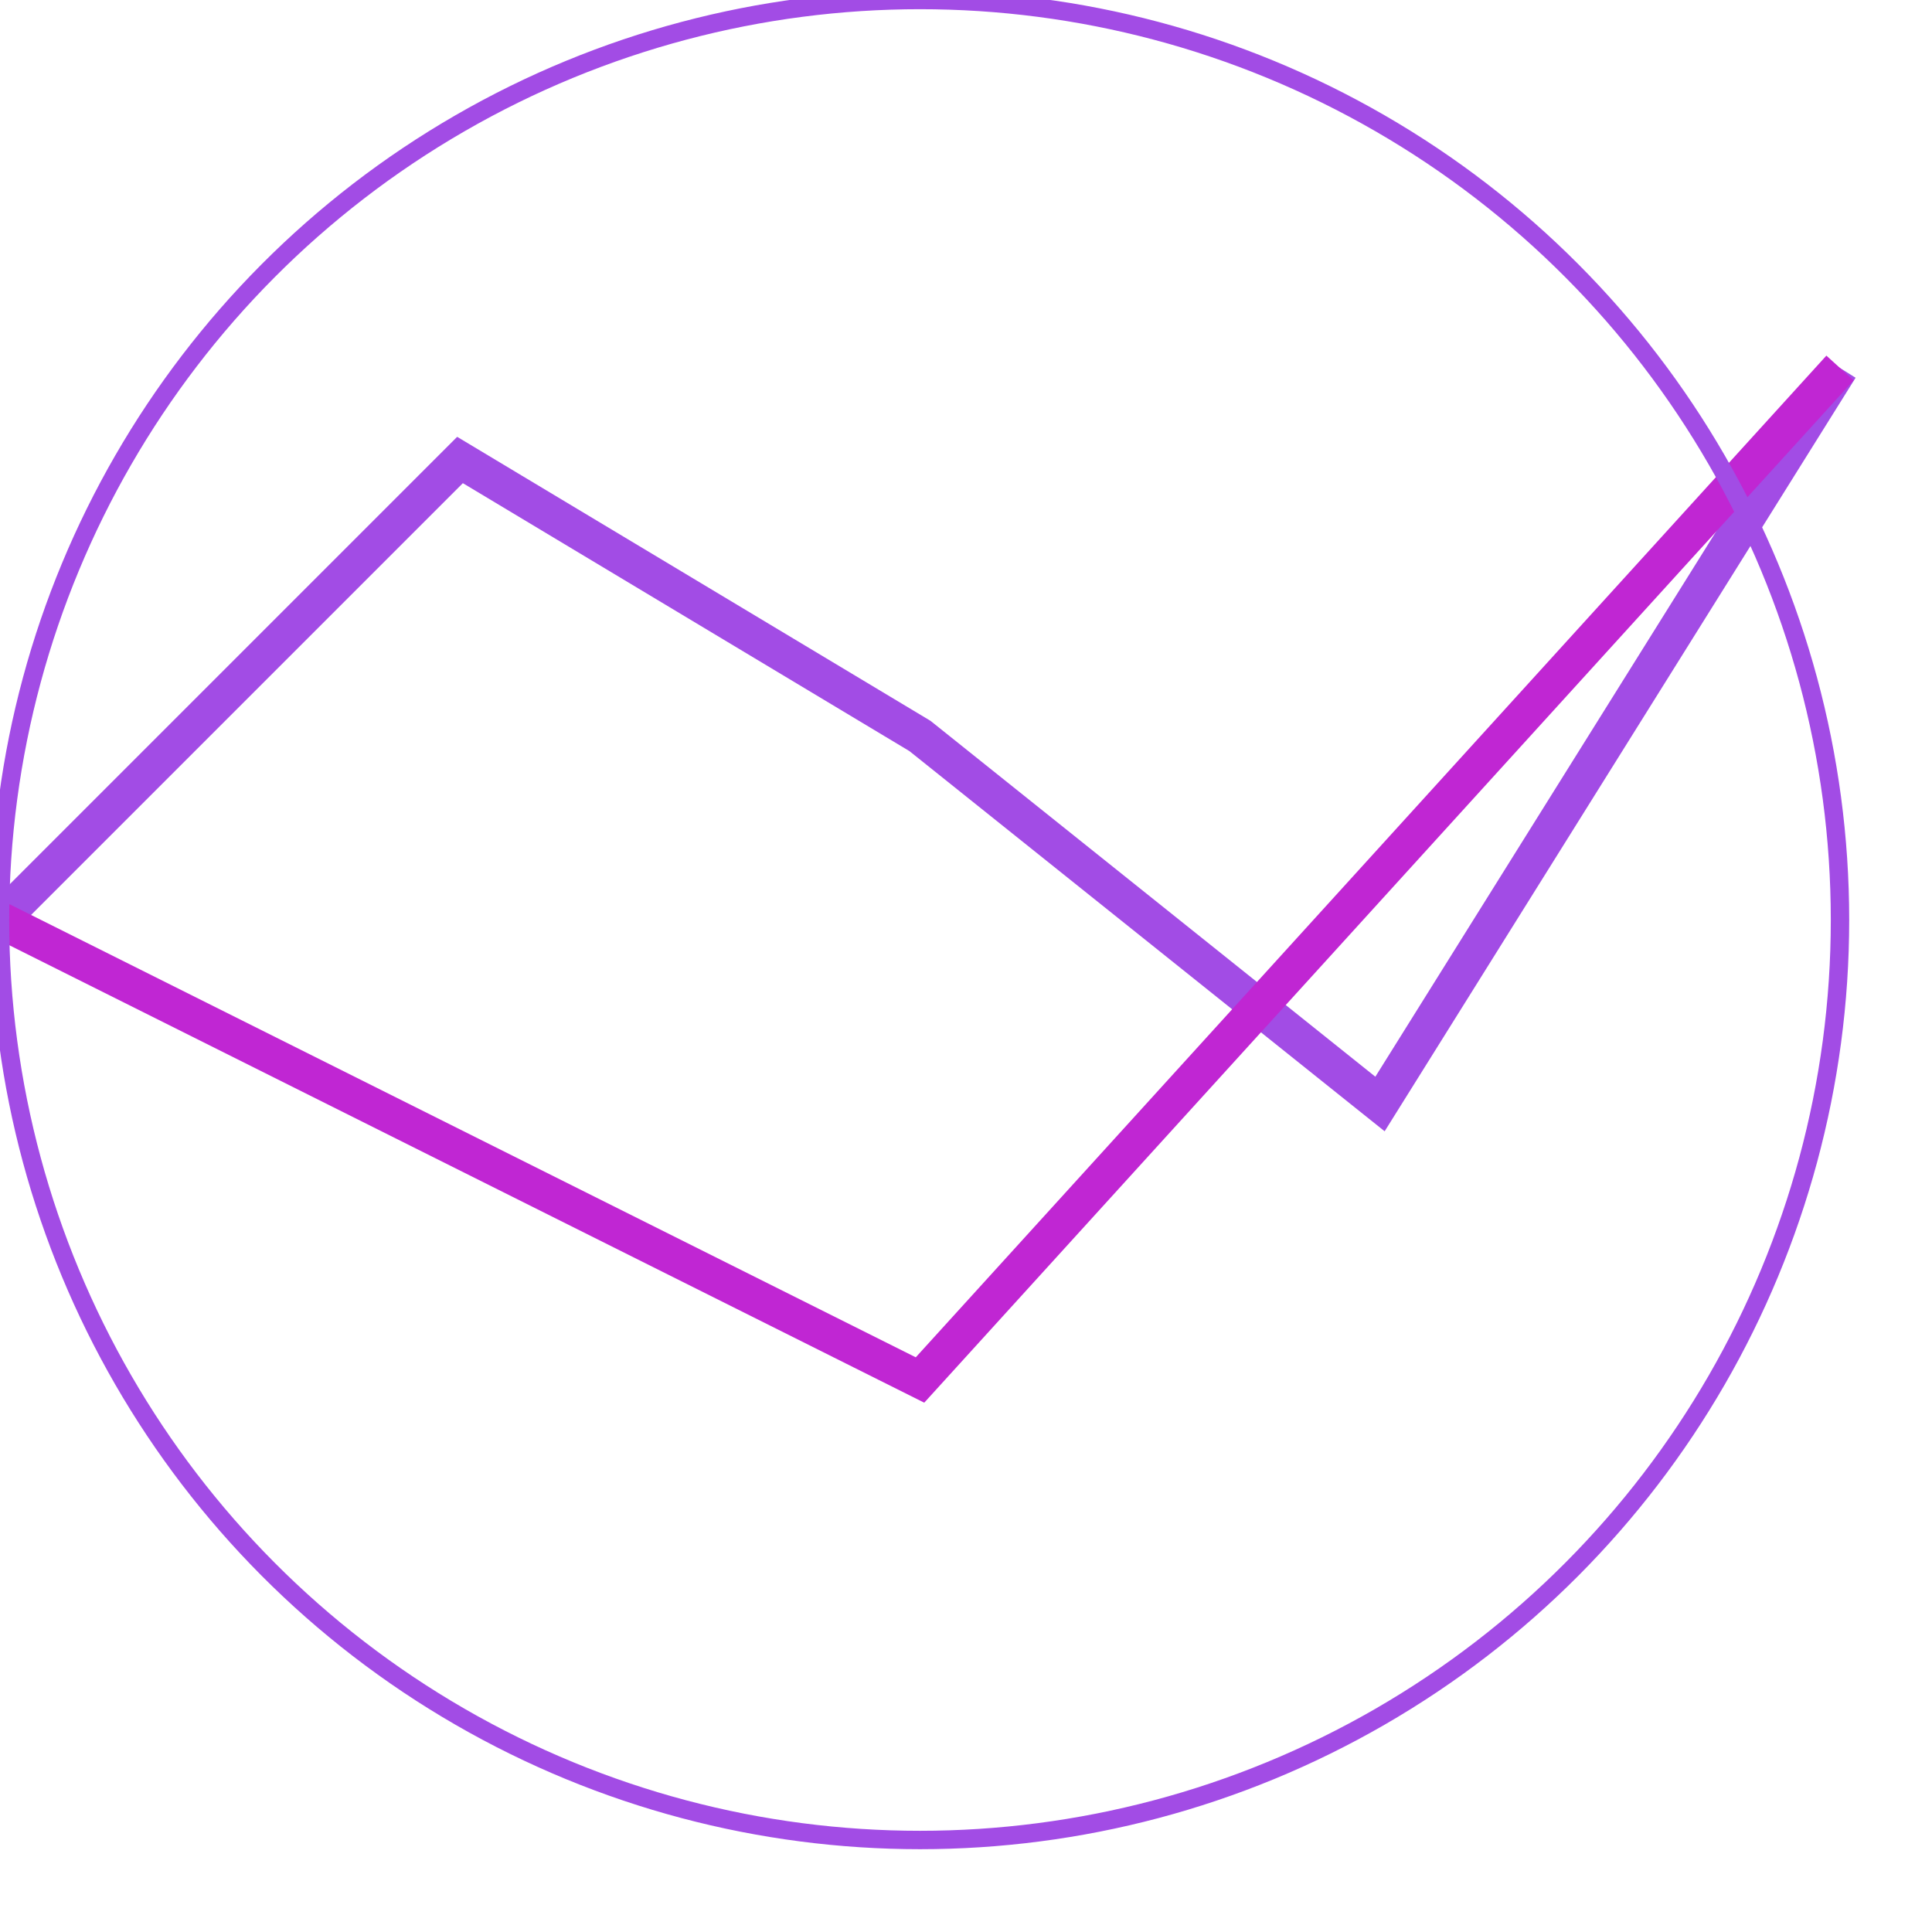
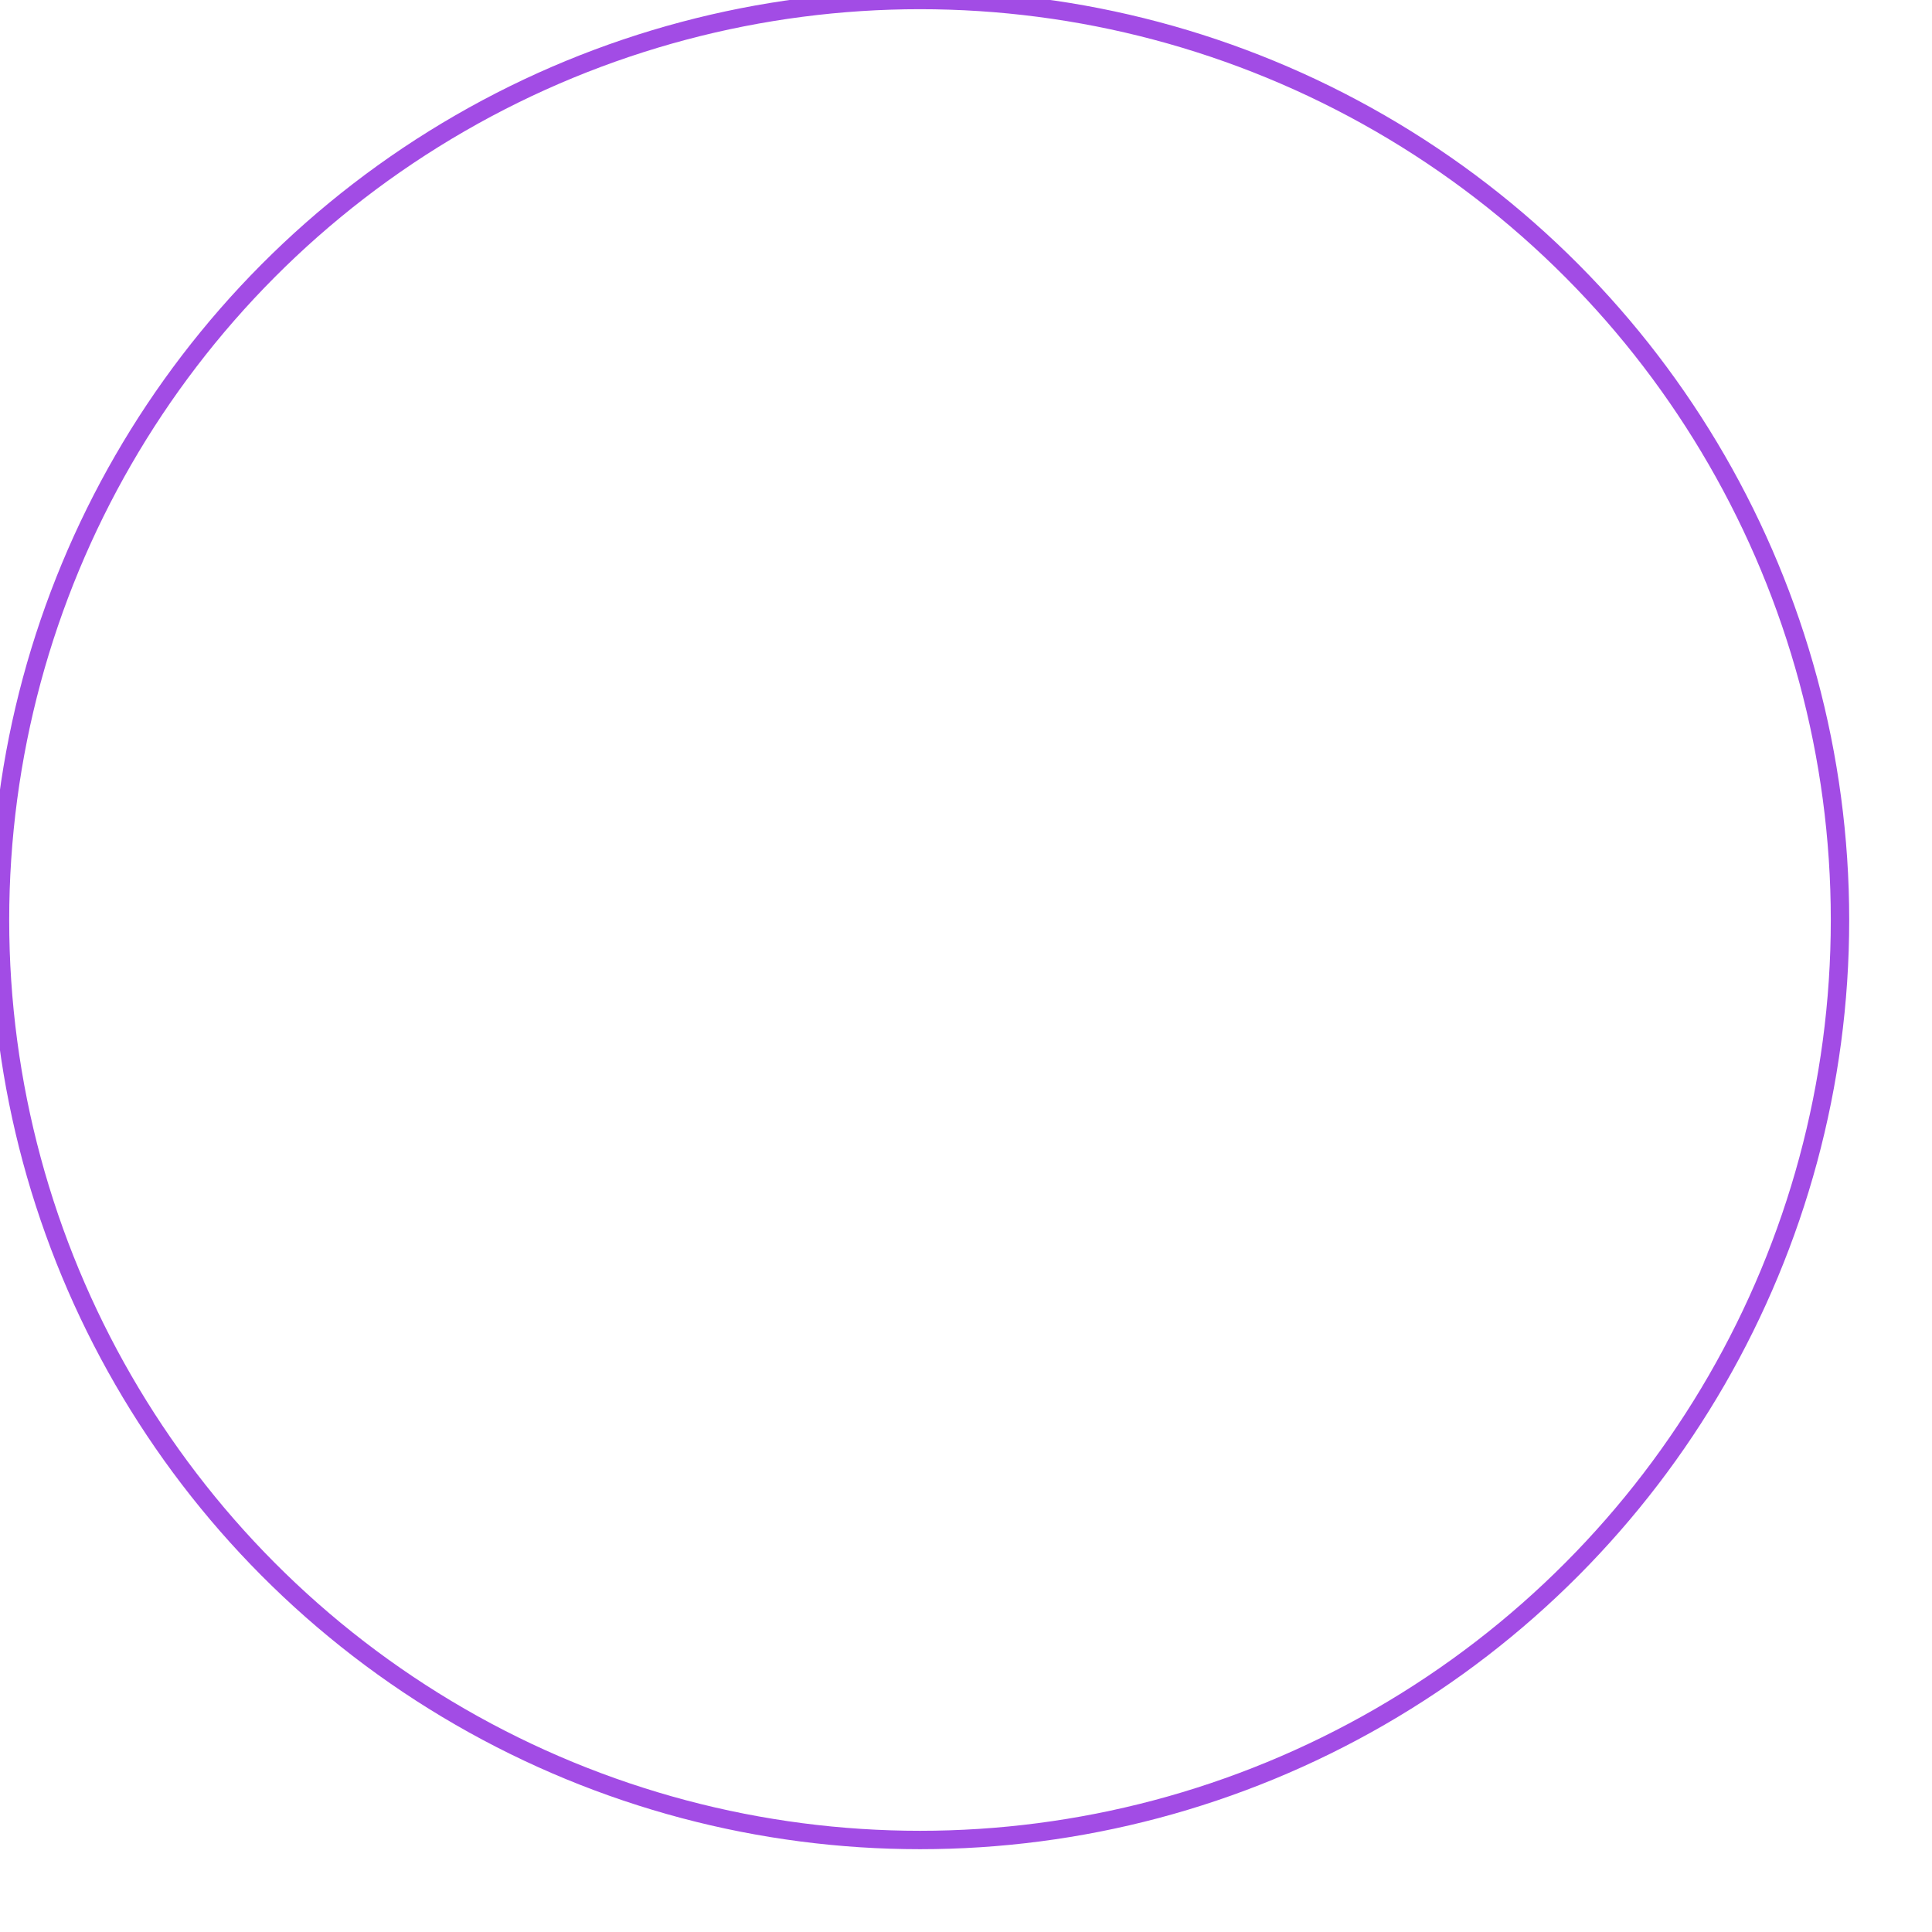
<svg xmlns="http://www.w3.org/2000/svg" width="32" height="32" viewBox="0 0 105 105" baseProfile="full" version="1.1">
-   <polyline fill="none" points="0,50 25,25 50,40 75,60 100,20" stroke="rgb(162, 76, 229)" stroke-width="2" />
-   <polyline fill="none" points="0,50 50,75 100,20" stroke="rgb(192, 38, 211)" stroke-width="2" />
  <circle cx="50" cy="50" r="50" fill="none" stroke="rgb(162, 76, 229)" stroke-width="1" />
</svg>